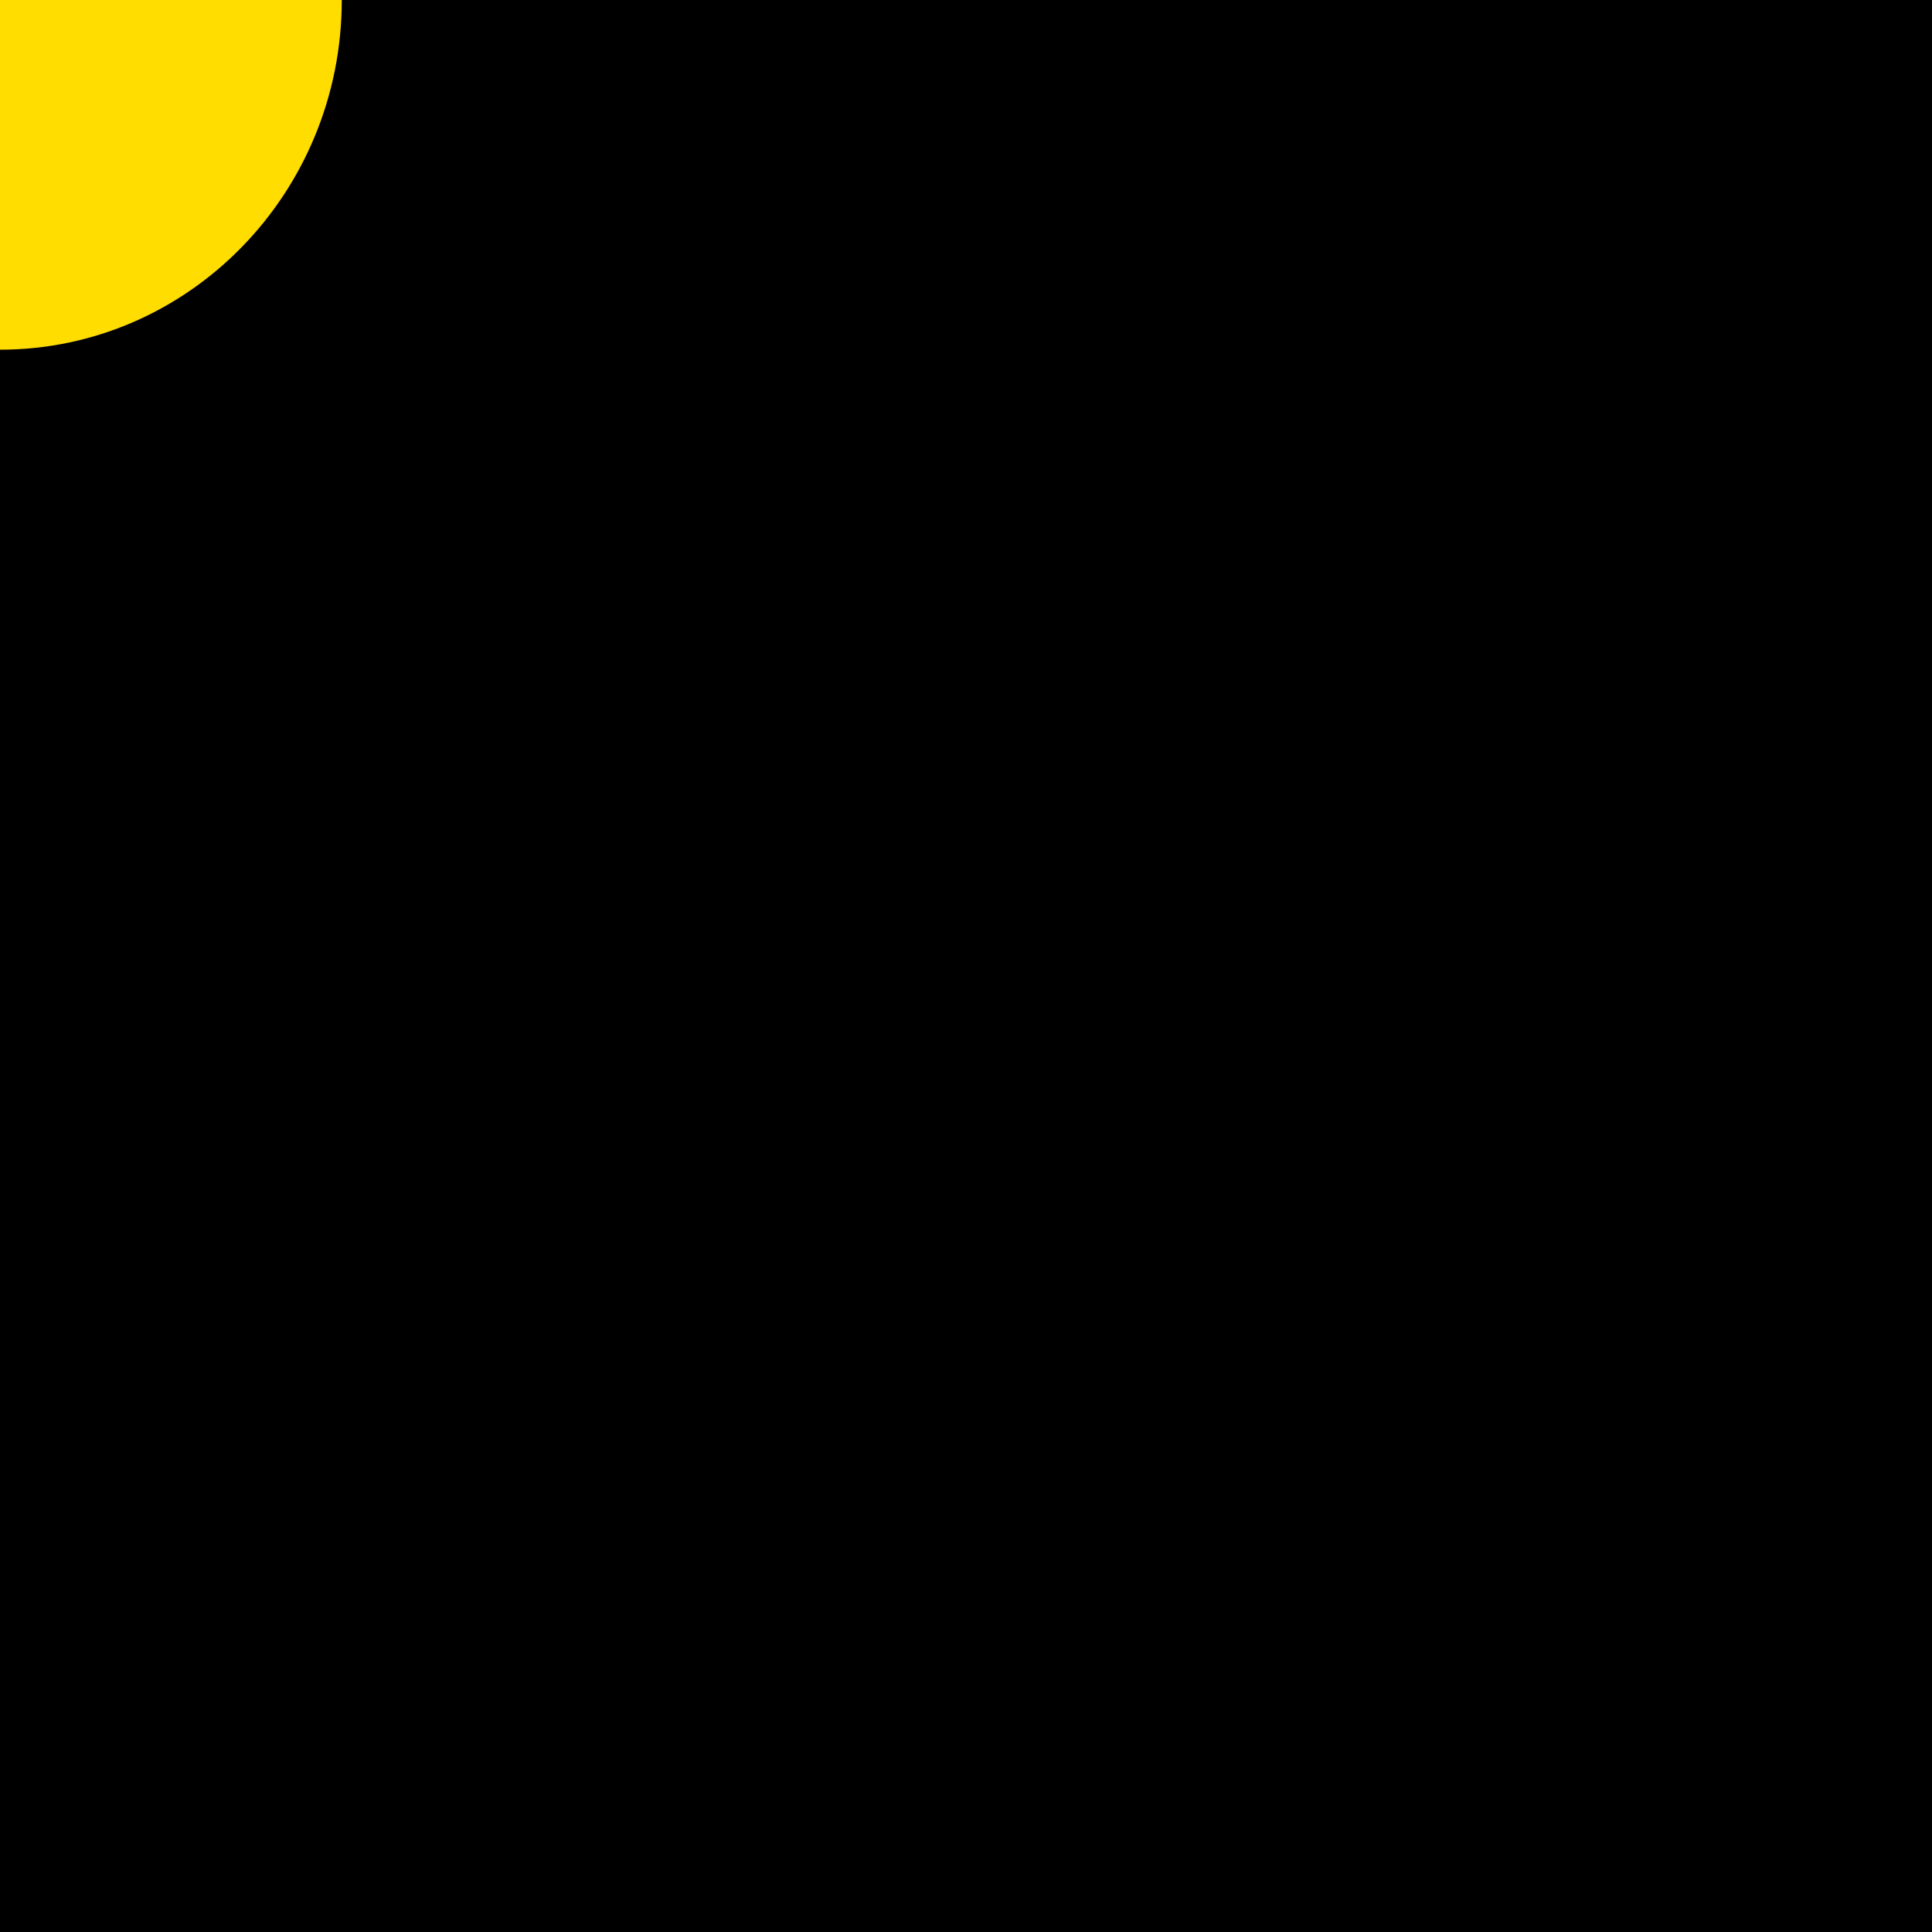
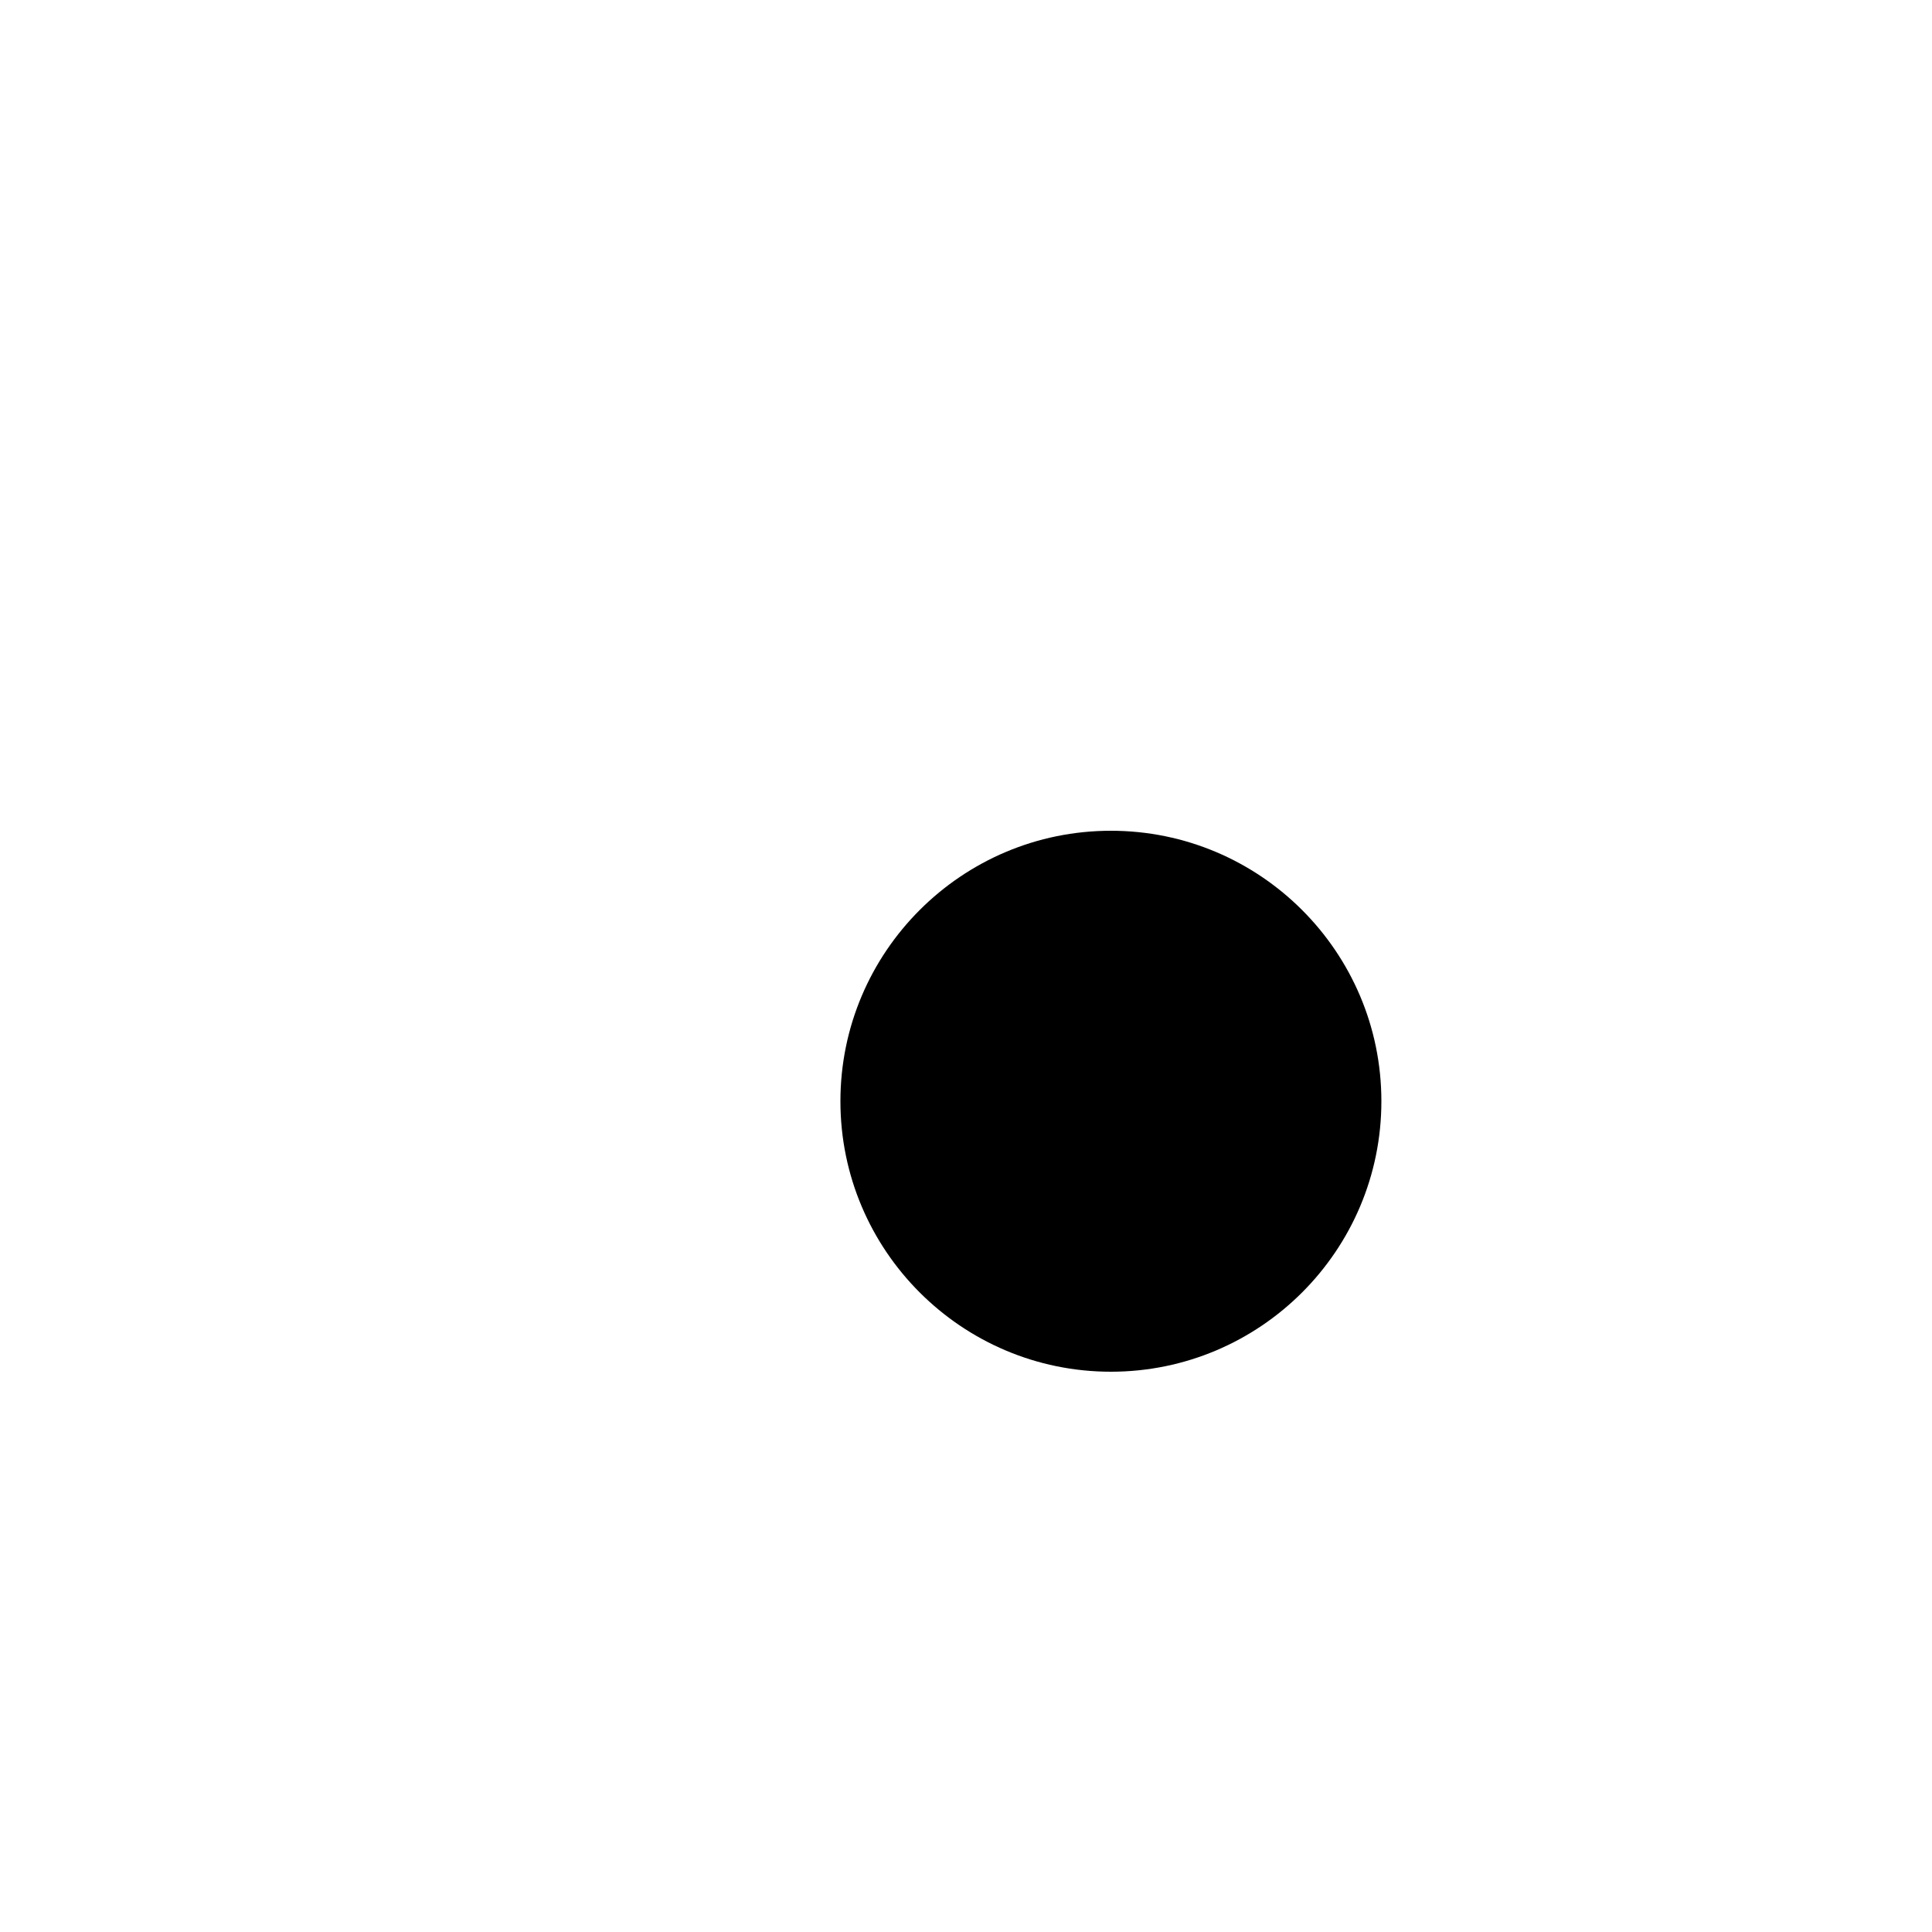
<svg xmlns="http://www.w3.org/2000/svg" height="200" preserveAspectRatio="xMidYMid meet" style="width:100%;height:100%" viewBox="0 0 200 200" width="200">
  <defs />
  <g id="_R_G">
    <g id="_R_G_L_3_G" transform="translate(100, 100) translate(0, 0)">
-       <path d="M100.5 -100.5 C100.5,-100.5 100.5,100 100.5,100 C100.5,100 -100,100 -100,100 C-100,100 -100,-100.5 -100,-100.5 C-100,-100.5 100.5,-100.5 100.5,-100.5z" fill="#000000" fill-opacity="1" fill-rule="nonzero" id="_R_G_L_3_G_D_0_P_0" />
-     </g>
+       </g>
    <g id="_R_G_L_2_G">
-       <path d="M-17.55 -0.29 C-17.55,9.56 -9.62,17.67 0,17.67 C9.62,17.67 17.55,9.85 17.55,-0.29 C17.55,-10.14 9.62,-18.24 0,-18.24 C-9.62,-18.24 -17.55,-10.14 -17.55,-0.29z  M-35.38 0 C-35.38,-19.98 -19.53,-36.2 0,-36.2 C19.53,-36.2 35.38,-19.98 35.38,0 C35.38,19.98 19.53,36.2 0,36.2 C-19.53,36.2 -35.38,19.98 -35.38,0z" fill="#ffdd00" fill-opacity="1" fill-rule="nonzero" id="_R_G_L_2_G_D_0_P_0" />
-     </g>
+       </g>
    <g id="_R_G_L_1_G">
-       <path d="M-22.93 0 C-22.93,-13.03 -12.74,-23.46 0,-23.46 C12.74,-23.46 22.93,-13.03 22.93,0 C22.93,13.03 12.74,23.46 0,23.46 C-12.74,23.46 -22.93,13.03 -22.93,0z" fill="#ffdd00" fill-opacity="1" fill-rule="nonzero" id="_R_G_L_1_G_D_0_P_0" />
-     </g>
+       </g>
    <g id="_R_G_L_0_G" transform="translate(100, 100)">
      <path d="M15 -14 C30.45,-14 43,-1.45 43,14 C43,29.45 30.45,42 15,42 C-0.45,42 -13,29.45 -13,14 C-13,-1.45 -0.45,-14 15,-14z" fill="#000000" fill-opacity="1" fill-rule="nonzero" id="_R_G_L_0_G_D_0_P_0" />
    </g>
  </g>
  <g id="time_group" />
</svg>